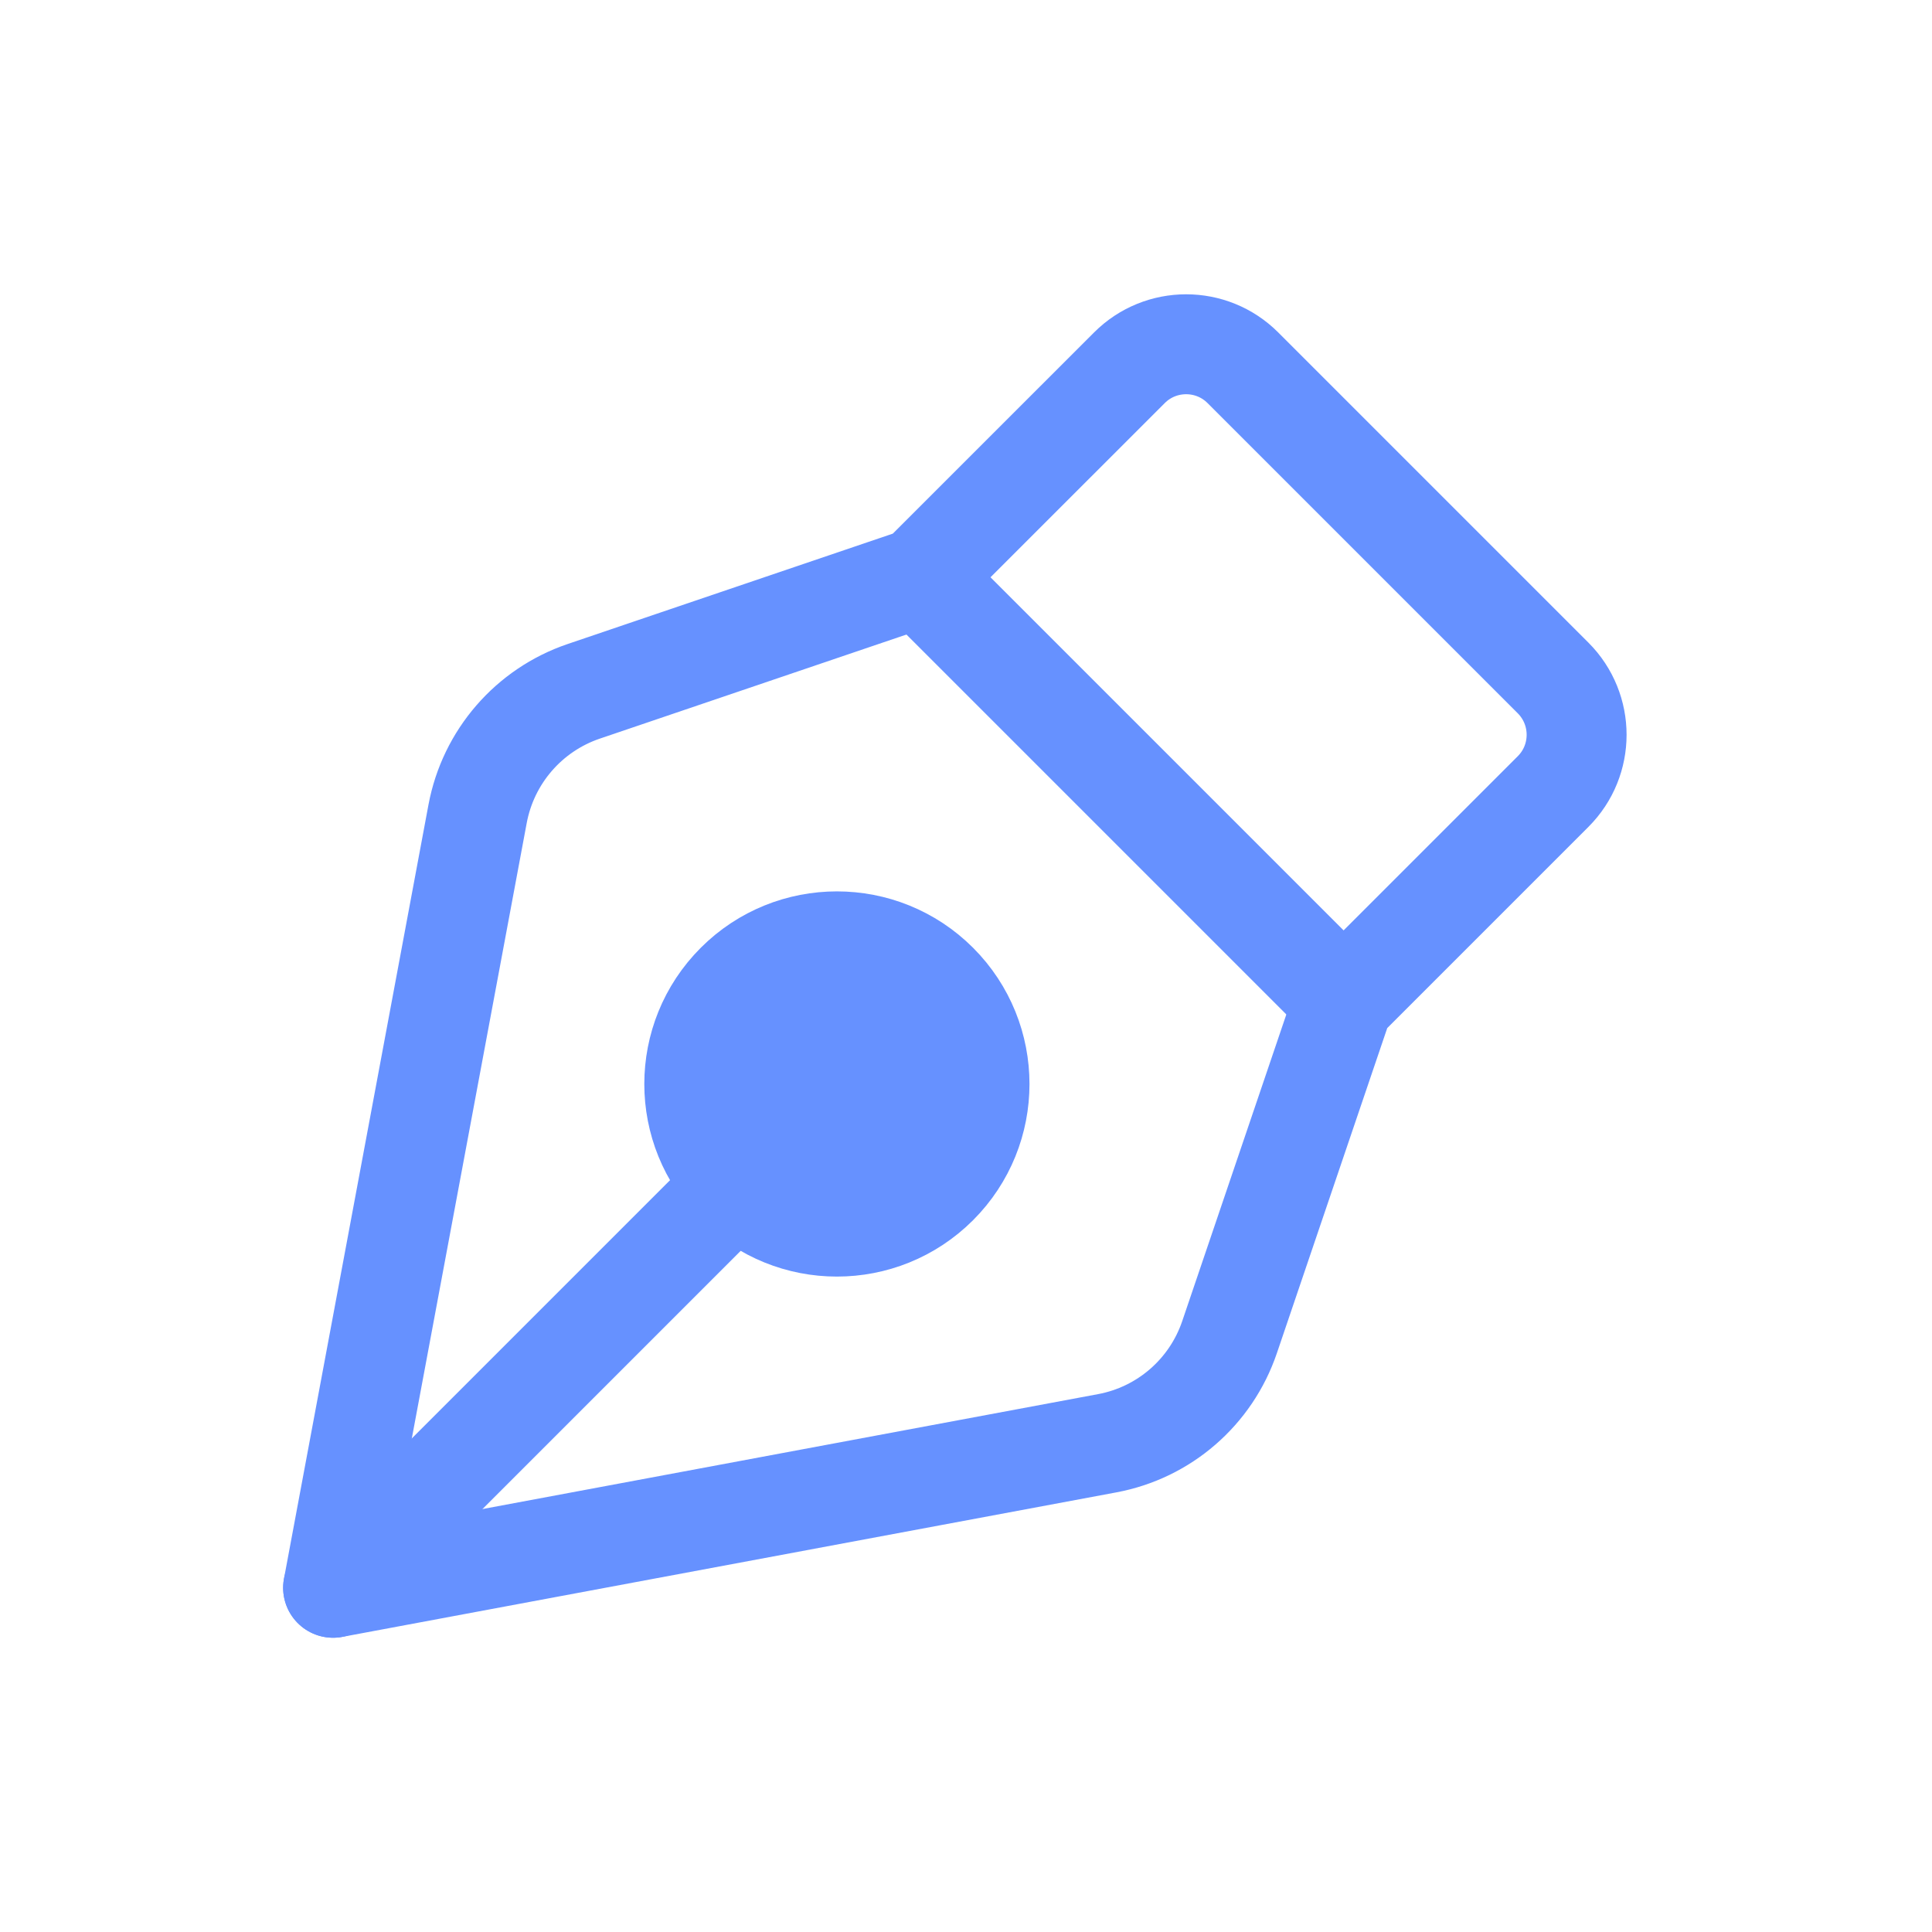
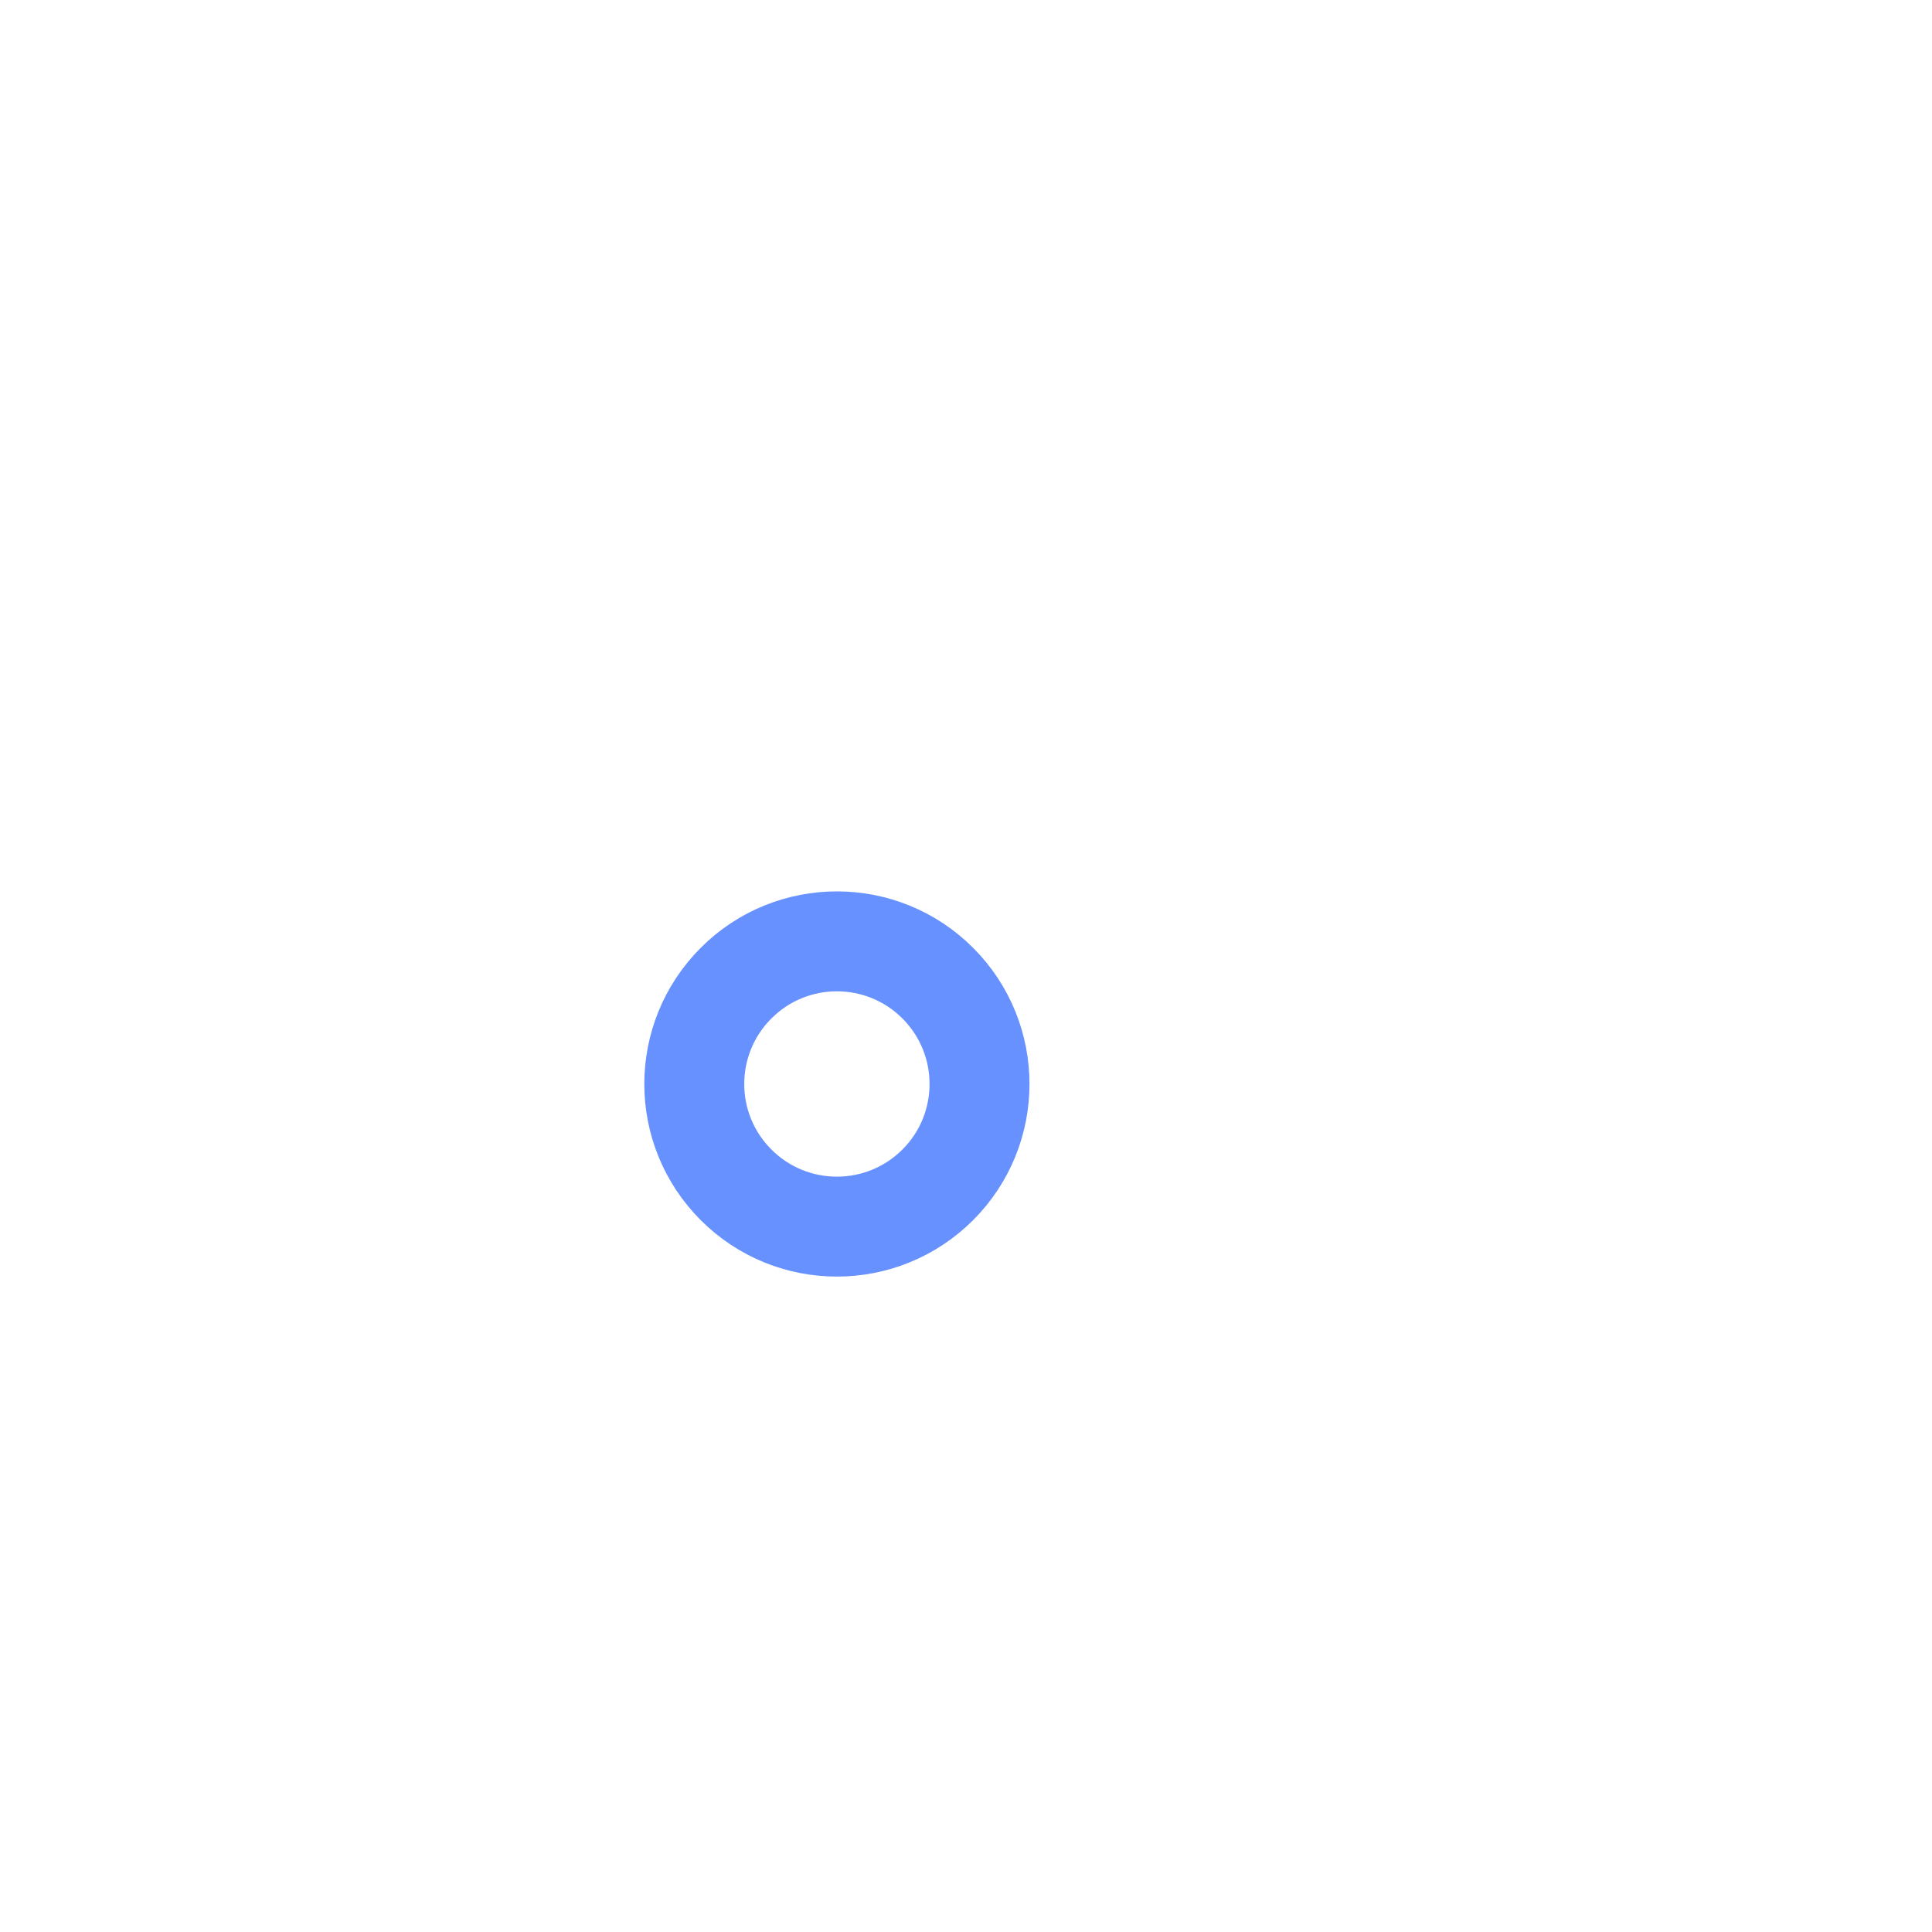
<svg xmlns="http://www.w3.org/2000/svg" width="29" height="29" viewBox="0 0 29 29" fill="none">
-   <path fill-rule="evenodd" clip-rule="evenodd" d="M20.169 15.025L23.313 11.881C23.783 11.411 23.783 10.648 23.313 10.177L18.656 5.52C18.186 5.05 17.423 5.05 16.953 5.52L13.808 8.664L8.762 10.377C7.938 10.657 7.329 11.36 7.169 12.216L5 23.833L16.618 21.664C17.474 21.505 18.176 20.896 18.456 20.071L20.169 15.025V15.025Z" stroke="#6691FF" stroke-width="1.5" stroke-linecap="round" stroke-linejoin="round" />
-   <path d="M20.167 15.025L13.808 8.666" stroke="#6691FF" stroke-width="1.5" stroke-linecap="round" stroke-linejoin="round" />
-   <path d="M5 23.833L11.055 17.778" stroke="#6691FF" stroke-width="1.5" stroke-linecap="round" stroke-linejoin="round" />
-   <path fill-rule="evenodd" clip-rule="evenodd" d="M14.076 14.757C14.912 15.594 14.912 16.949 14.076 17.785C13.24 18.621 11.884 18.621 11.049 17.785C10.212 16.949 10.212 15.594 11.049 14.757C11.884 13.921 13.24 13.921 14.076 14.757Z" fill="#6691FF" />
  <path d="M14.076 14.757C14.912 15.594 14.912 16.949 14.076 17.785C13.24 18.621 11.884 18.621 11.049 17.785C10.212 16.949 10.212 15.594 11.049 14.757C11.884 13.921 13.24 13.921 14.076 14.757" stroke="#6691FF" stroke-width="1.5" stroke-linecap="round" stroke-linejoin="round" />
</svg>